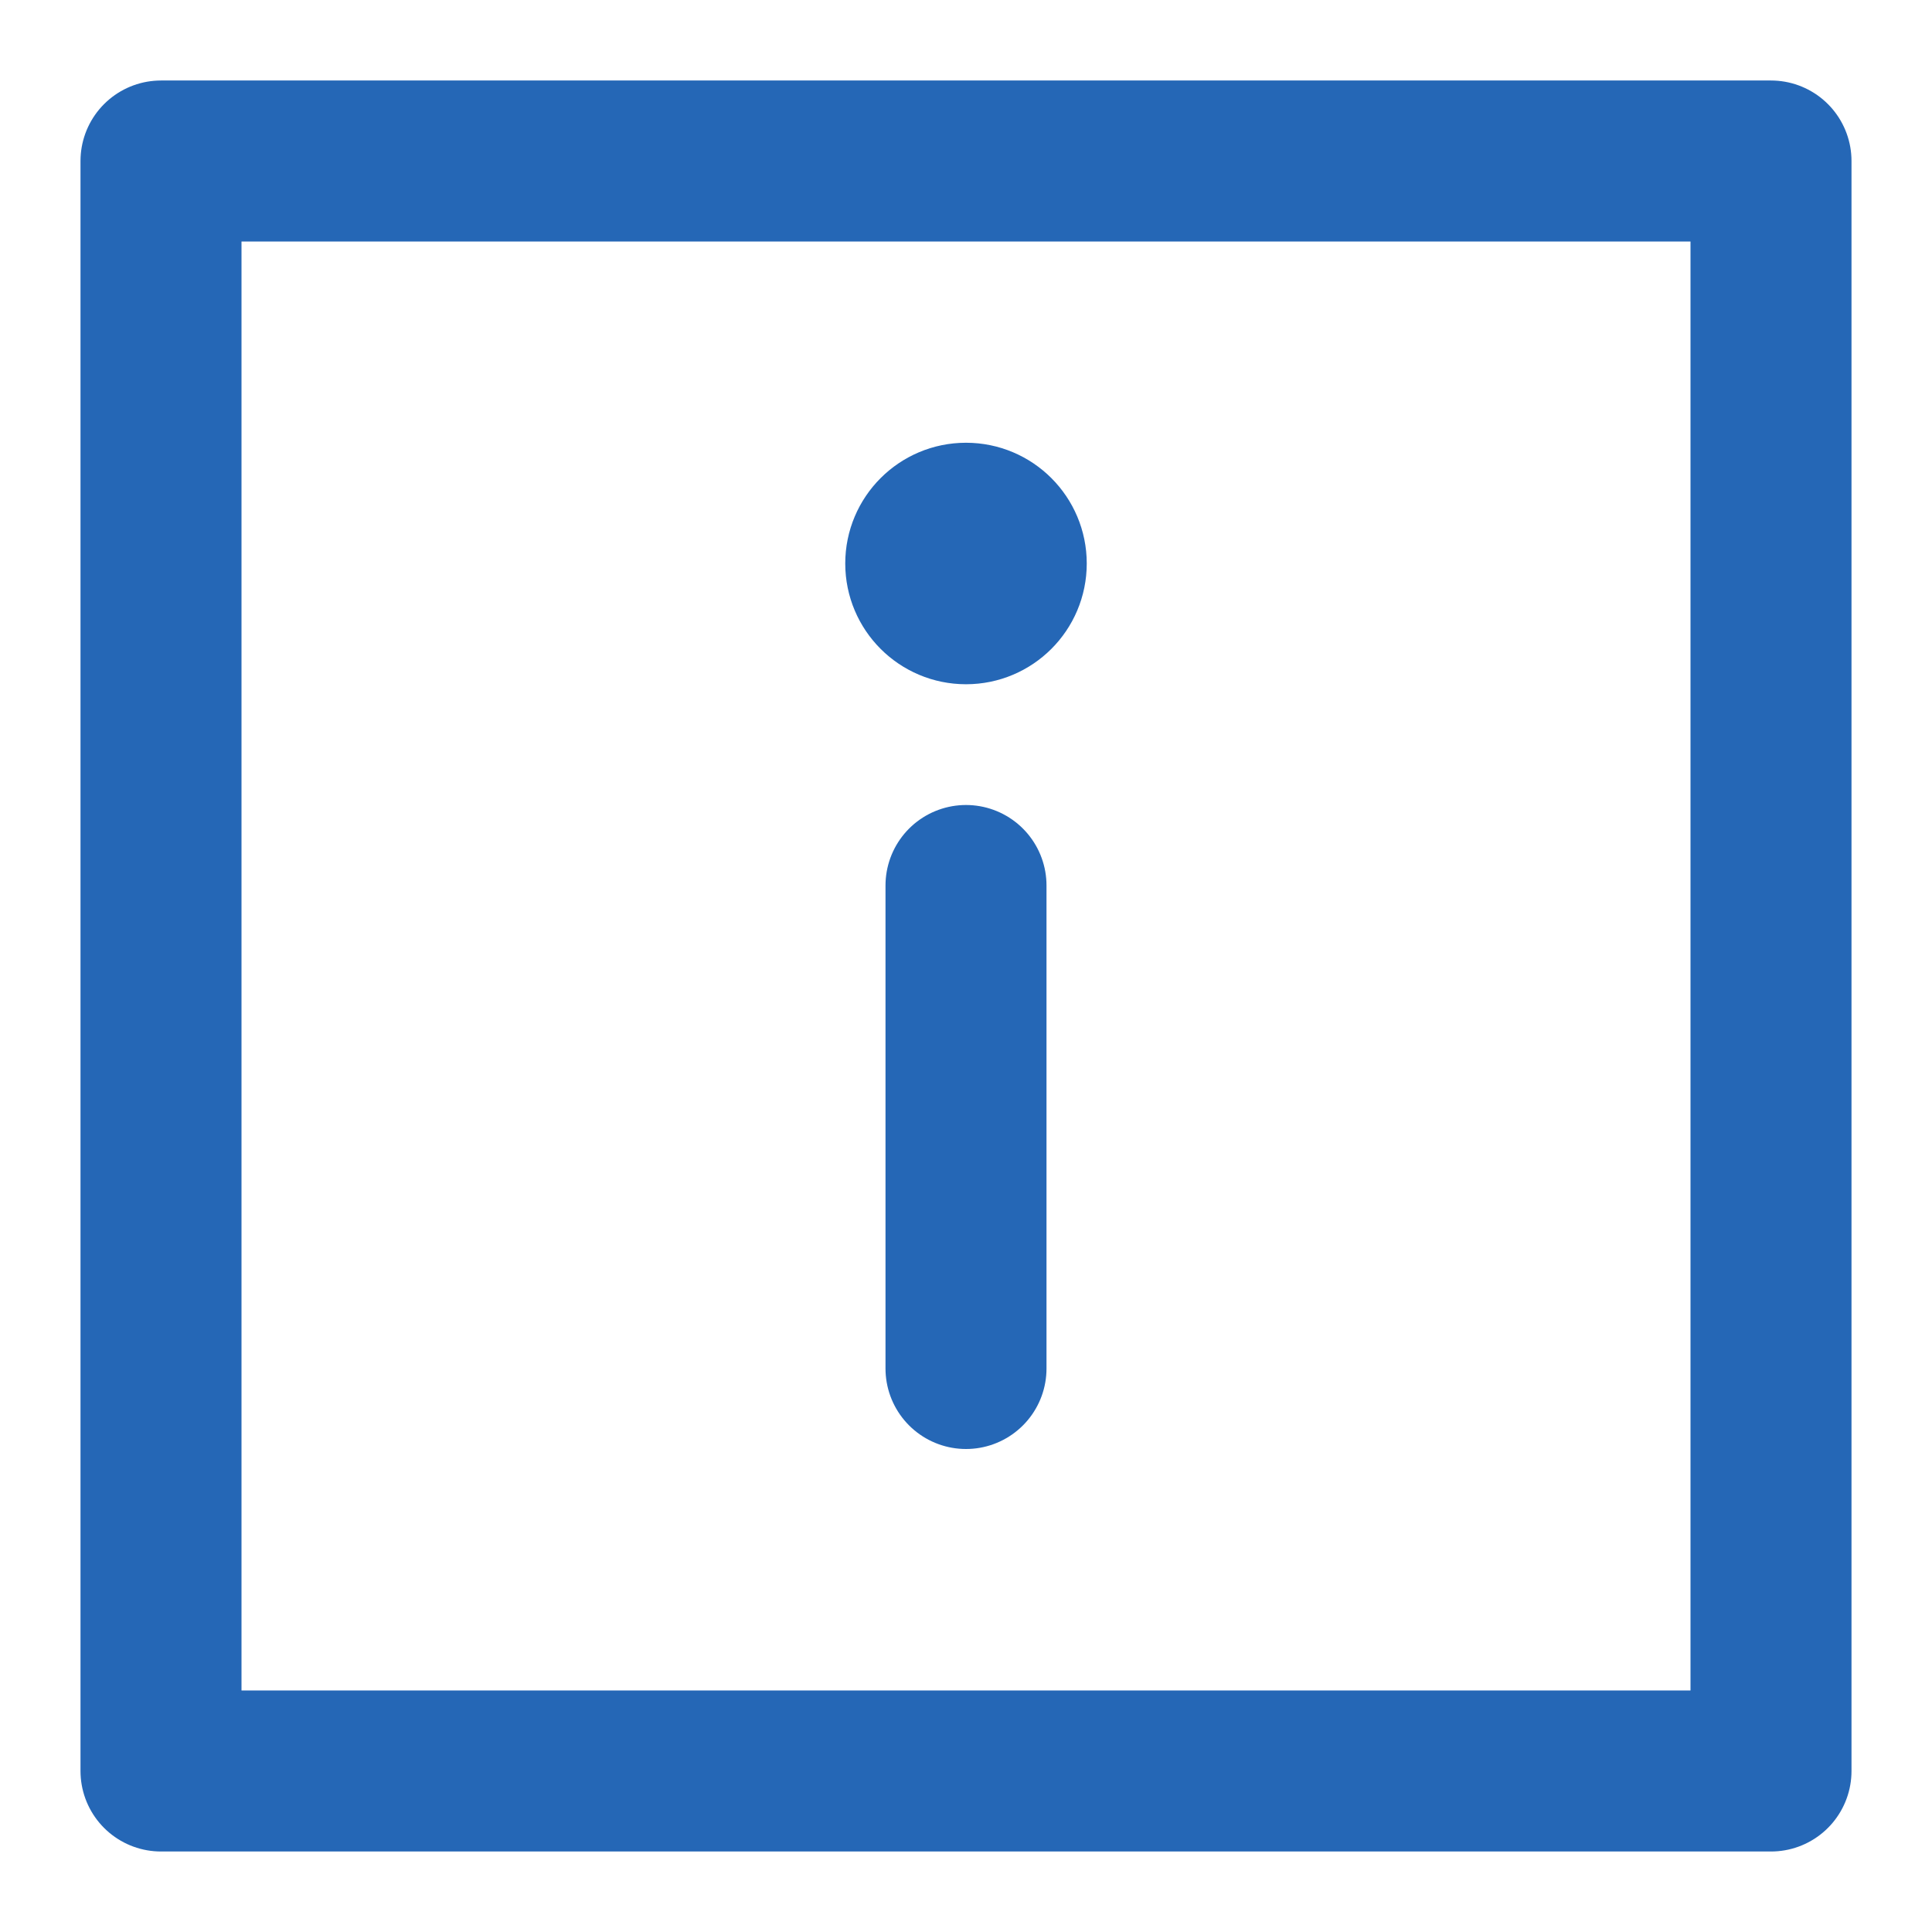
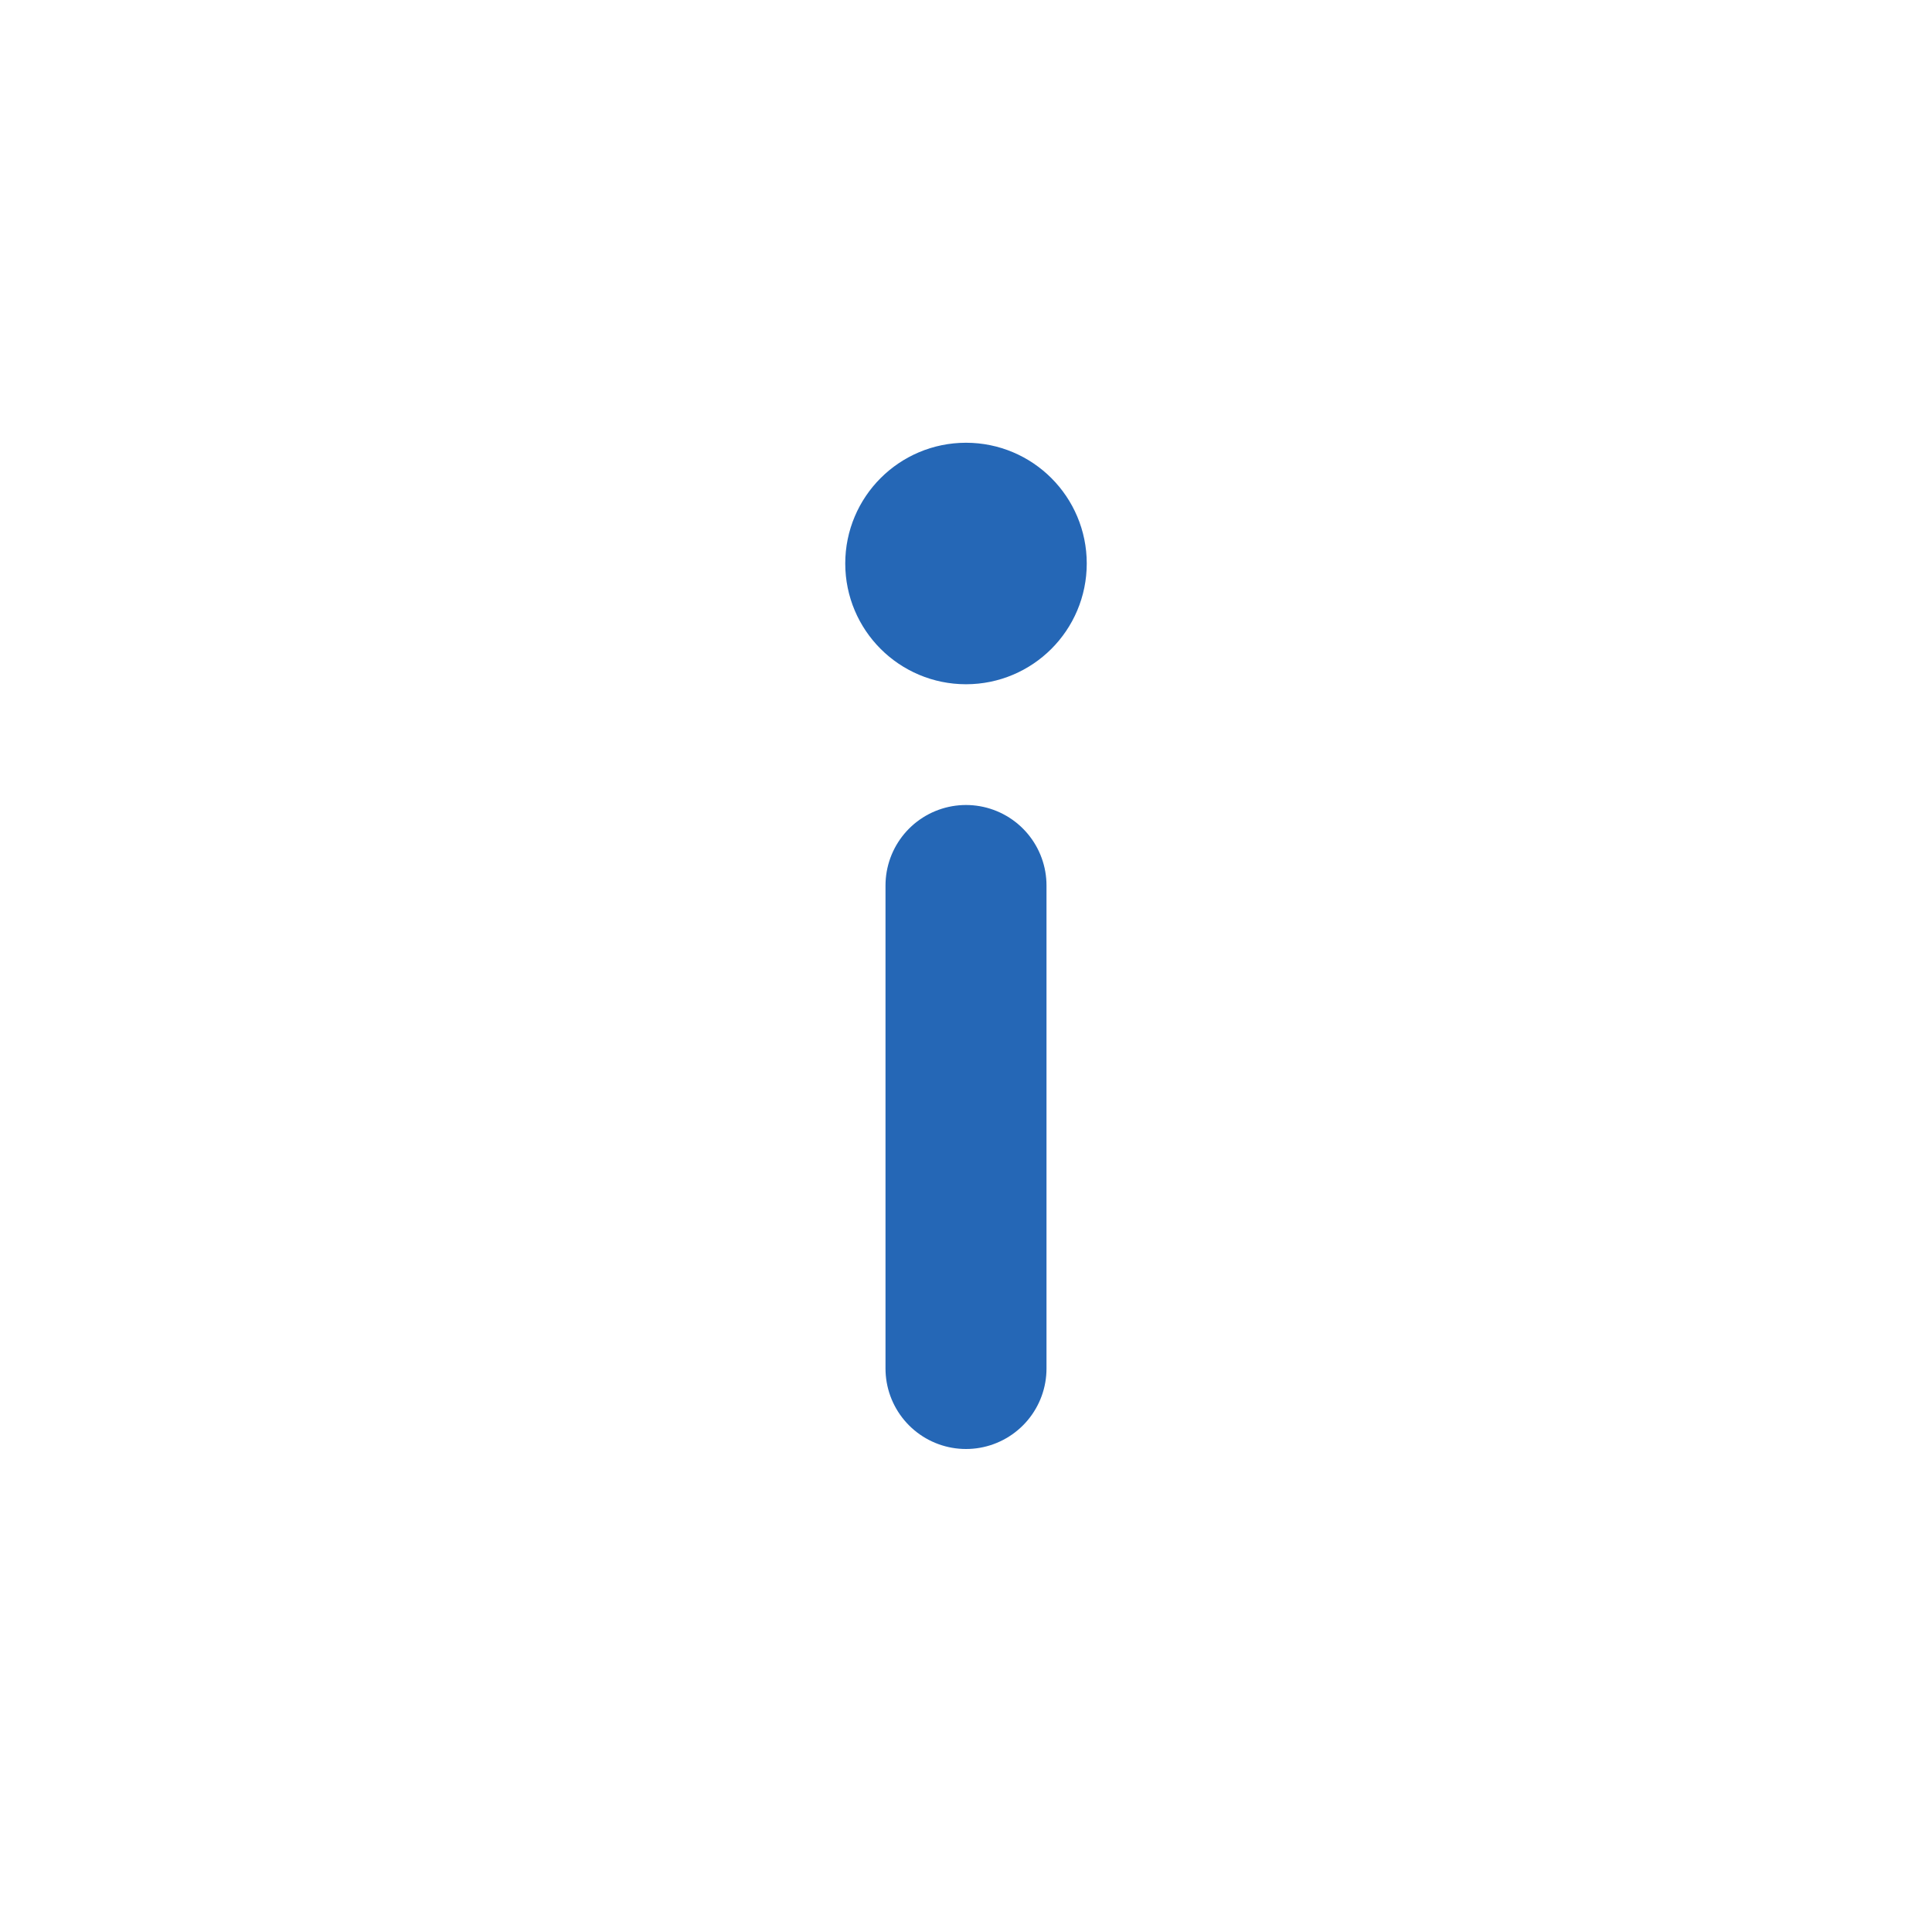
<svg xmlns="http://www.w3.org/2000/svg" width="25px" height="25px" version="1.1" id="Ebene_1" x="0px" y="0px" viewBox="0 0 24 24" style="enable-background:new 0 0 24 24;" xml:space="preserve">
  <style type="text/css">
	.st0{fill:none;stroke:#2567B6;stroke-width:2;stroke-linecap:round;stroke-linejoin:round;stroke-miterlimit:10;}
	.st1{fill:#2567B6;stroke:#2567B6;stroke-miterlimit:10;}
</style>
  <g>
-     <rect x="2" y="2" class="st0" width="20" height="20" />
    <line class="st0" x1="12" y1="11" x2="12" y2="17" />
    <circle class="st1" cx="12" cy="7" r="1" />
  </g>
</svg>